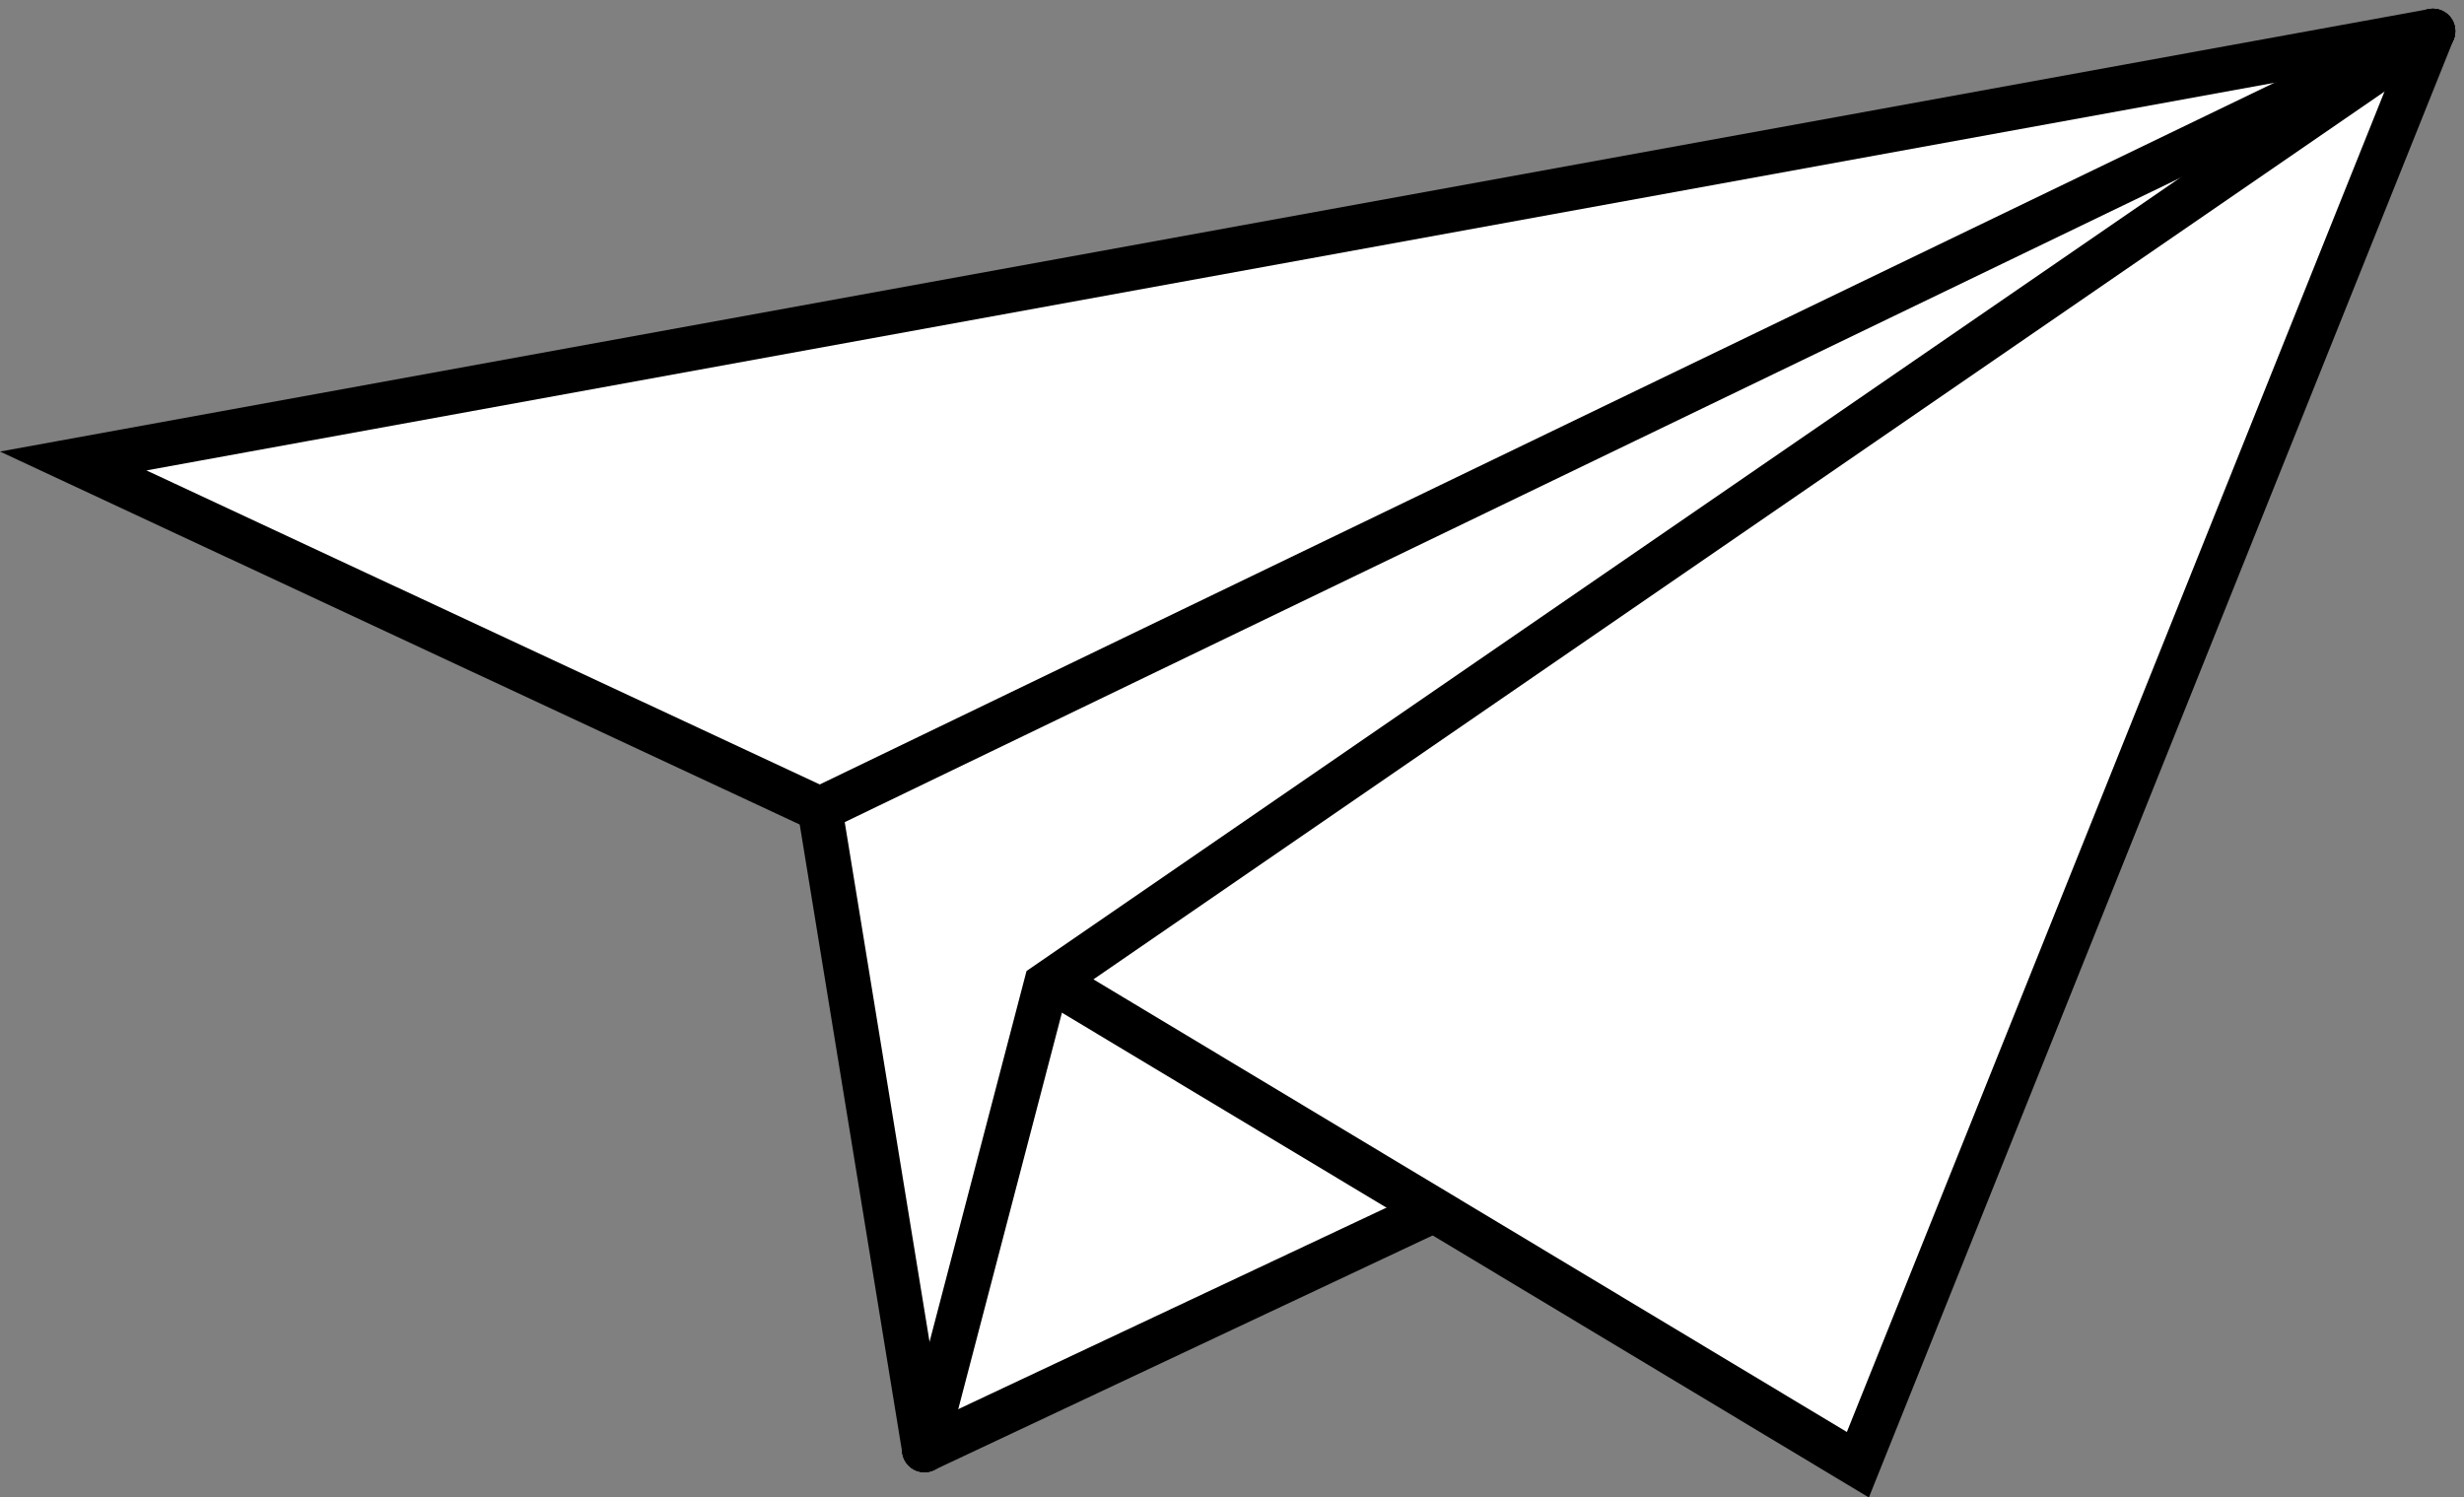
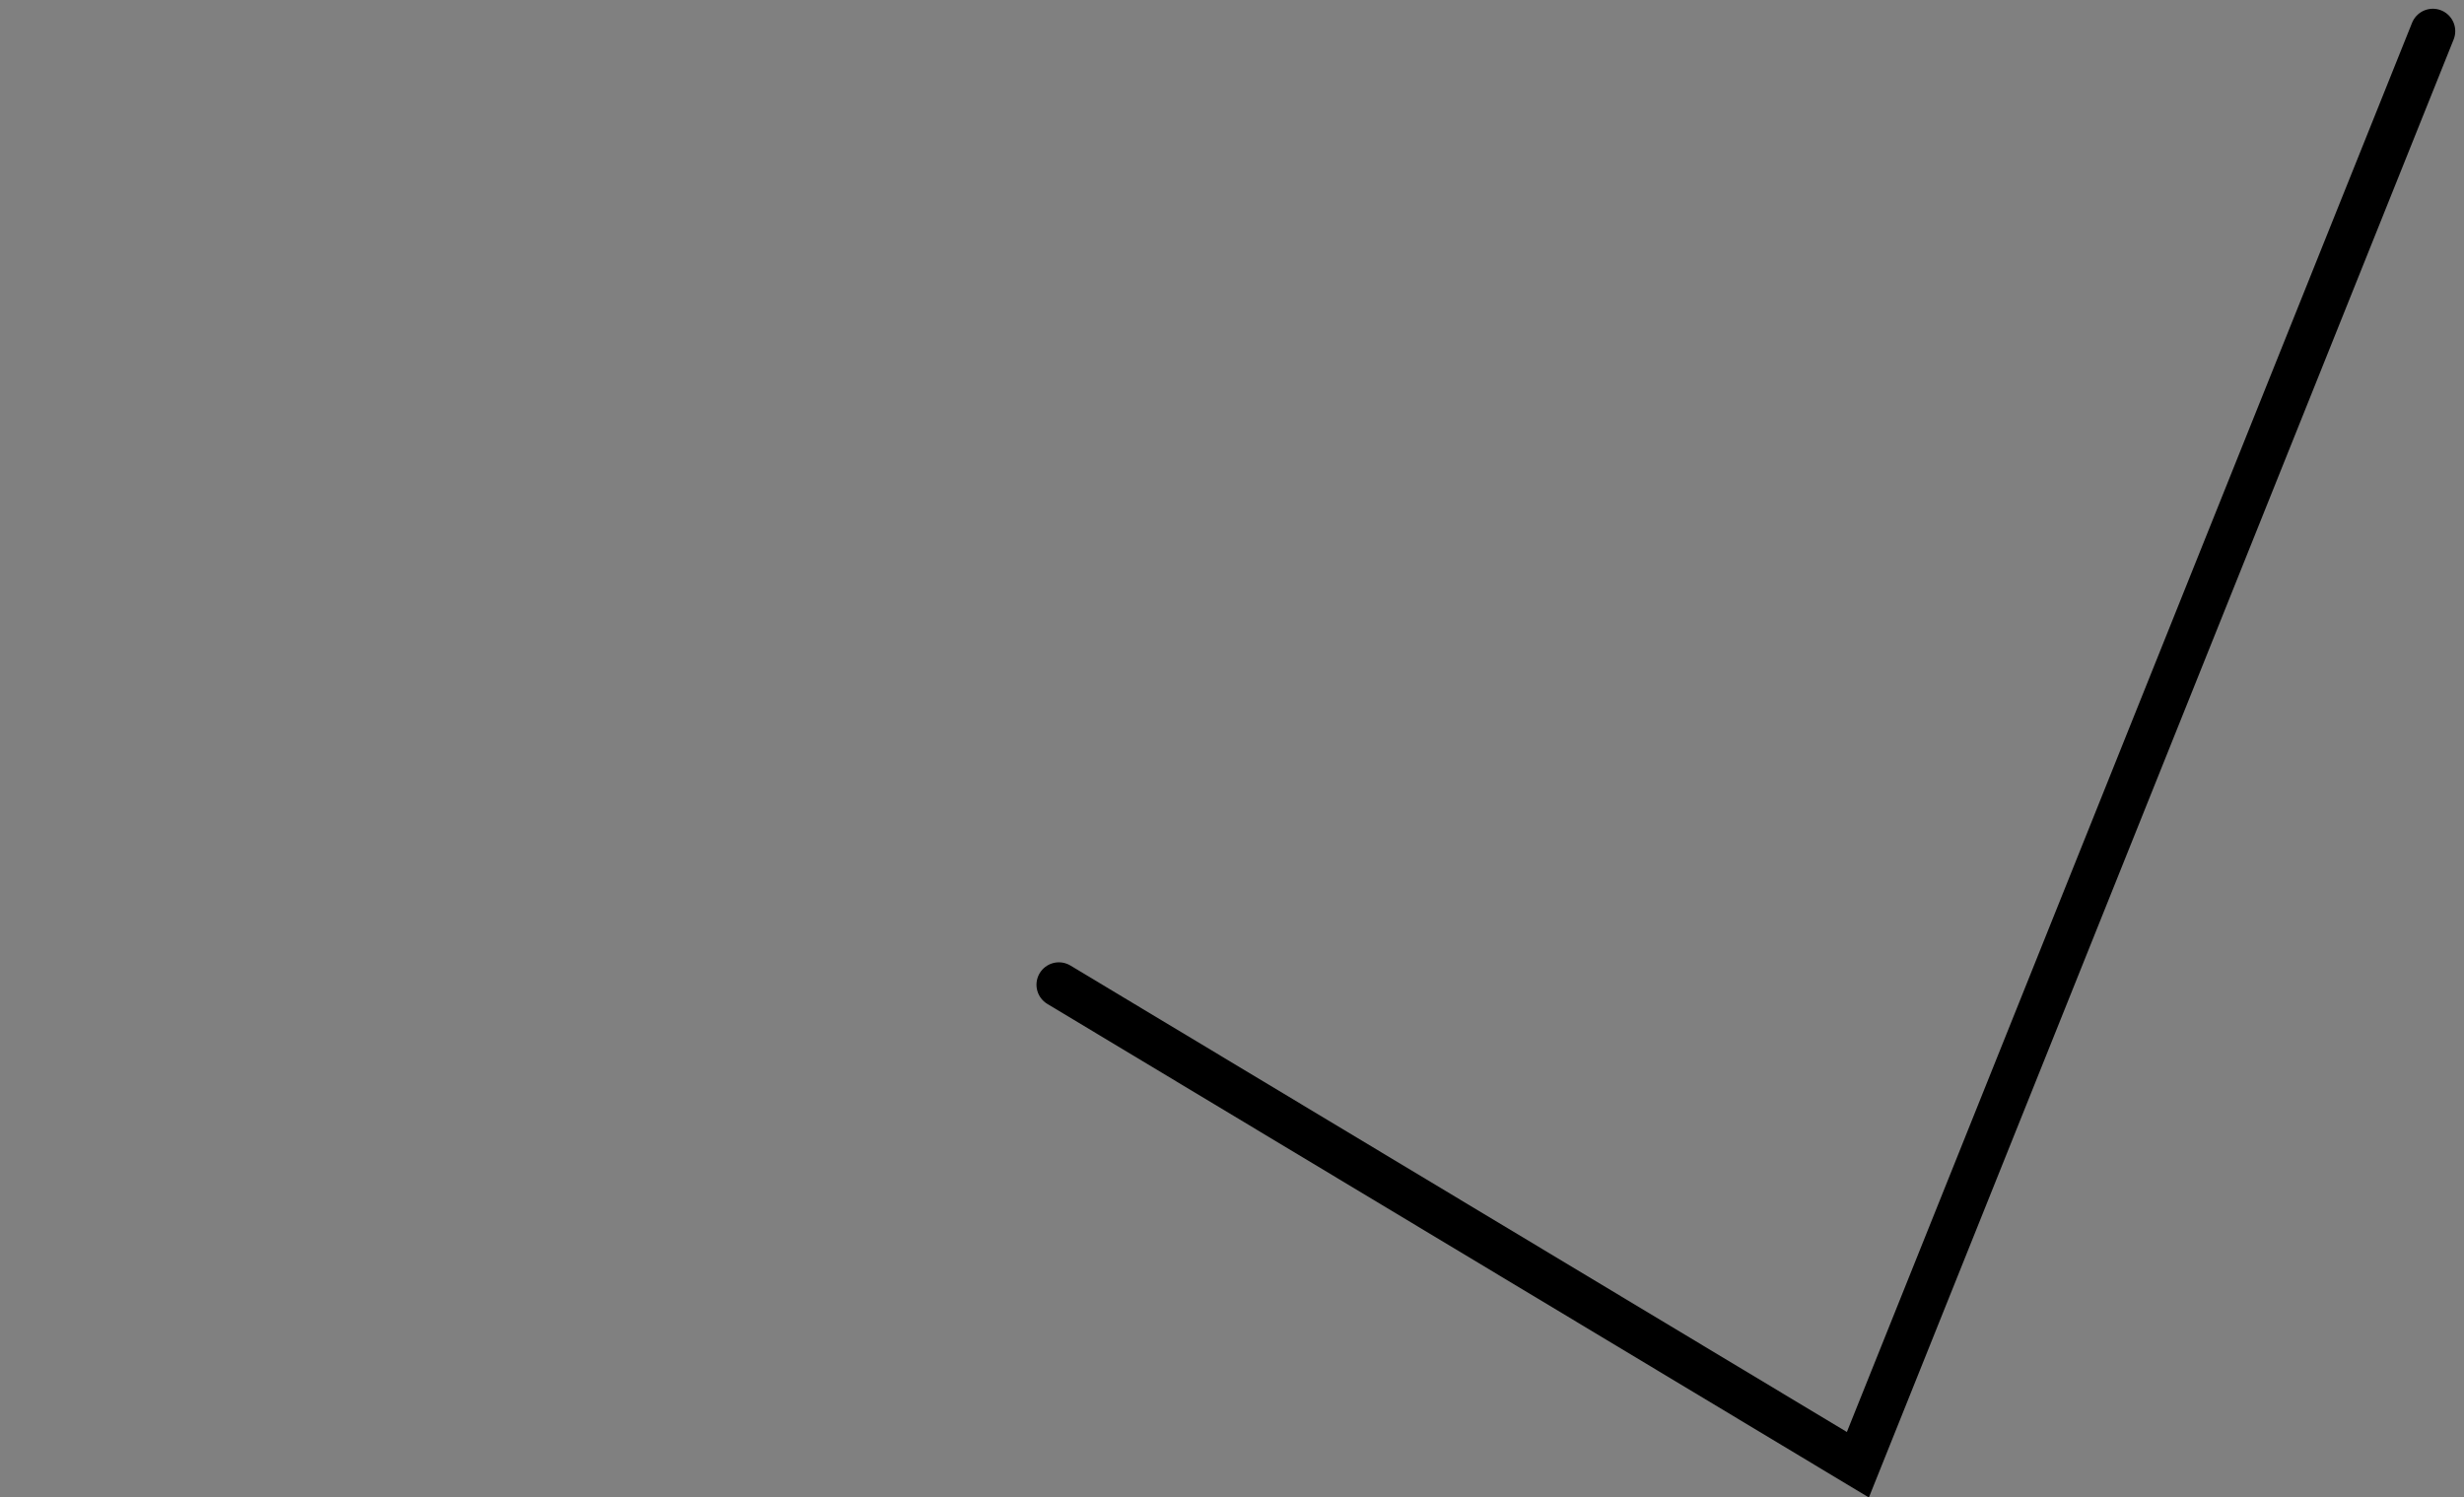
<svg xmlns="http://www.w3.org/2000/svg" width="82.494" height="50.139" viewBox="0 0 82.494 50.139">
  <rect x="0" y="0" width="82.494" height="50.139" fill="#808080" stroke="none" />
  <g id="Q1-Drafts-6---Various-Notes-Trials" transform="translate(-0.549 0.043)">
    <g id="Homepage-Desktop-Video-ButtonHed" transform="translate(-105 -4491)">
      <g id="Group-65" transform="translate(108 4434)">
        <g id="Group-57" transform="translate(0 58)">
-           <path id="Path-3" d="M28.5,47.5l17-8L59.75,48,79,0,0,14.392l25,11.66Z" fill="#fff" fill-rule="evenodd" />
          <path id="Path-2" d="M33,0,52.25-48,79-31.928" transform="translate(112) rotate(180)" fill="none" stroke="#000" stroke-linecap="round" stroke-width="1.5" fill-rule="evenodd" />
-           <path id="Path-3-2" data-name="Path-3" d="M28.5,0,74.928-31.928,79-47.5" transform="translate(107.5) rotate(180)" fill="none" stroke="#000" stroke-linecap="round" stroke-width="1.5" fill-rule="evenodd" />
-           <line id="Path-4" y1="8" x2="17" transform="translate(45.5 47.5) rotate(180)" fill="none" stroke="#000" stroke-linecap="round" stroke-width="1.5" />
-           <path id="Path-6" d="M0,0,79-14.392,54-26.052" transform="translate(79) rotate(180)" fill="none" stroke="#000" stroke-linecap="round" stroke-width="1.5" fill-rule="evenodd" />
-           <path id="Path-7" d="M25,0,79-26.052,75.5-47.5" transform="translate(104) rotate(180)" fill="none" stroke="#000" stroke-linecap="round" stroke-width="1.5" fill-rule="evenodd" />
        </g>
      </g>
    </g>
  </g>
</svg>